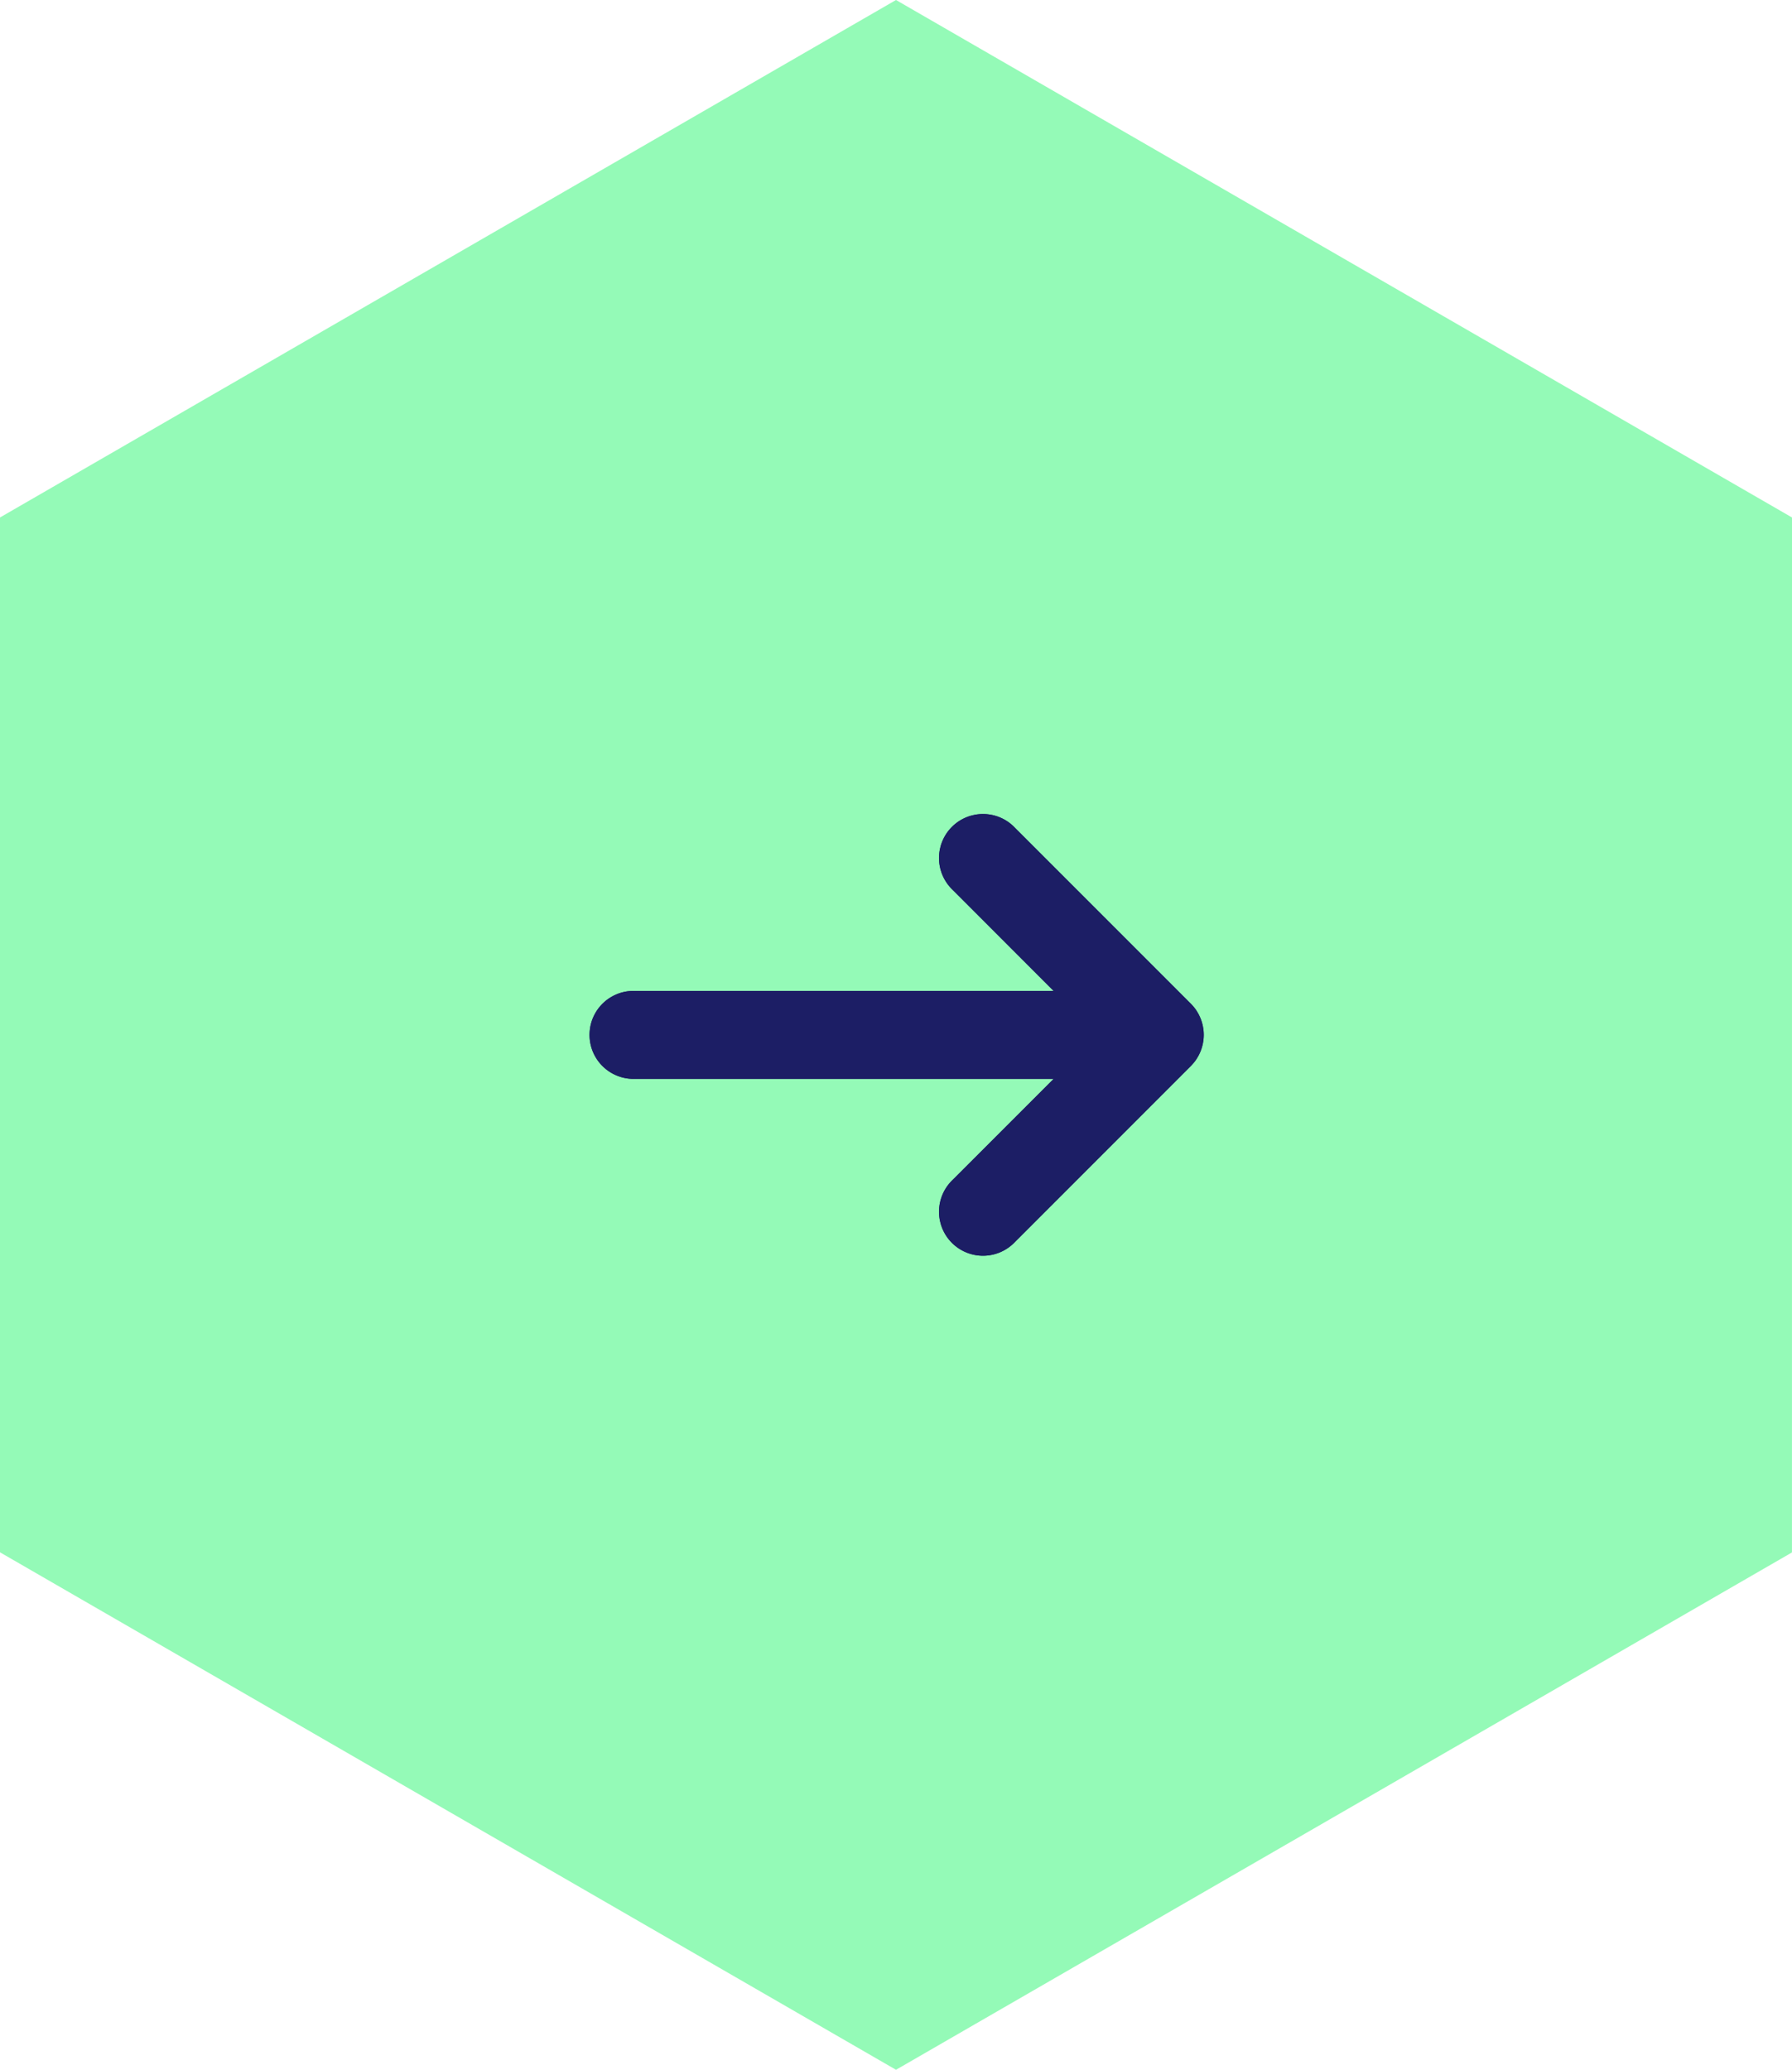
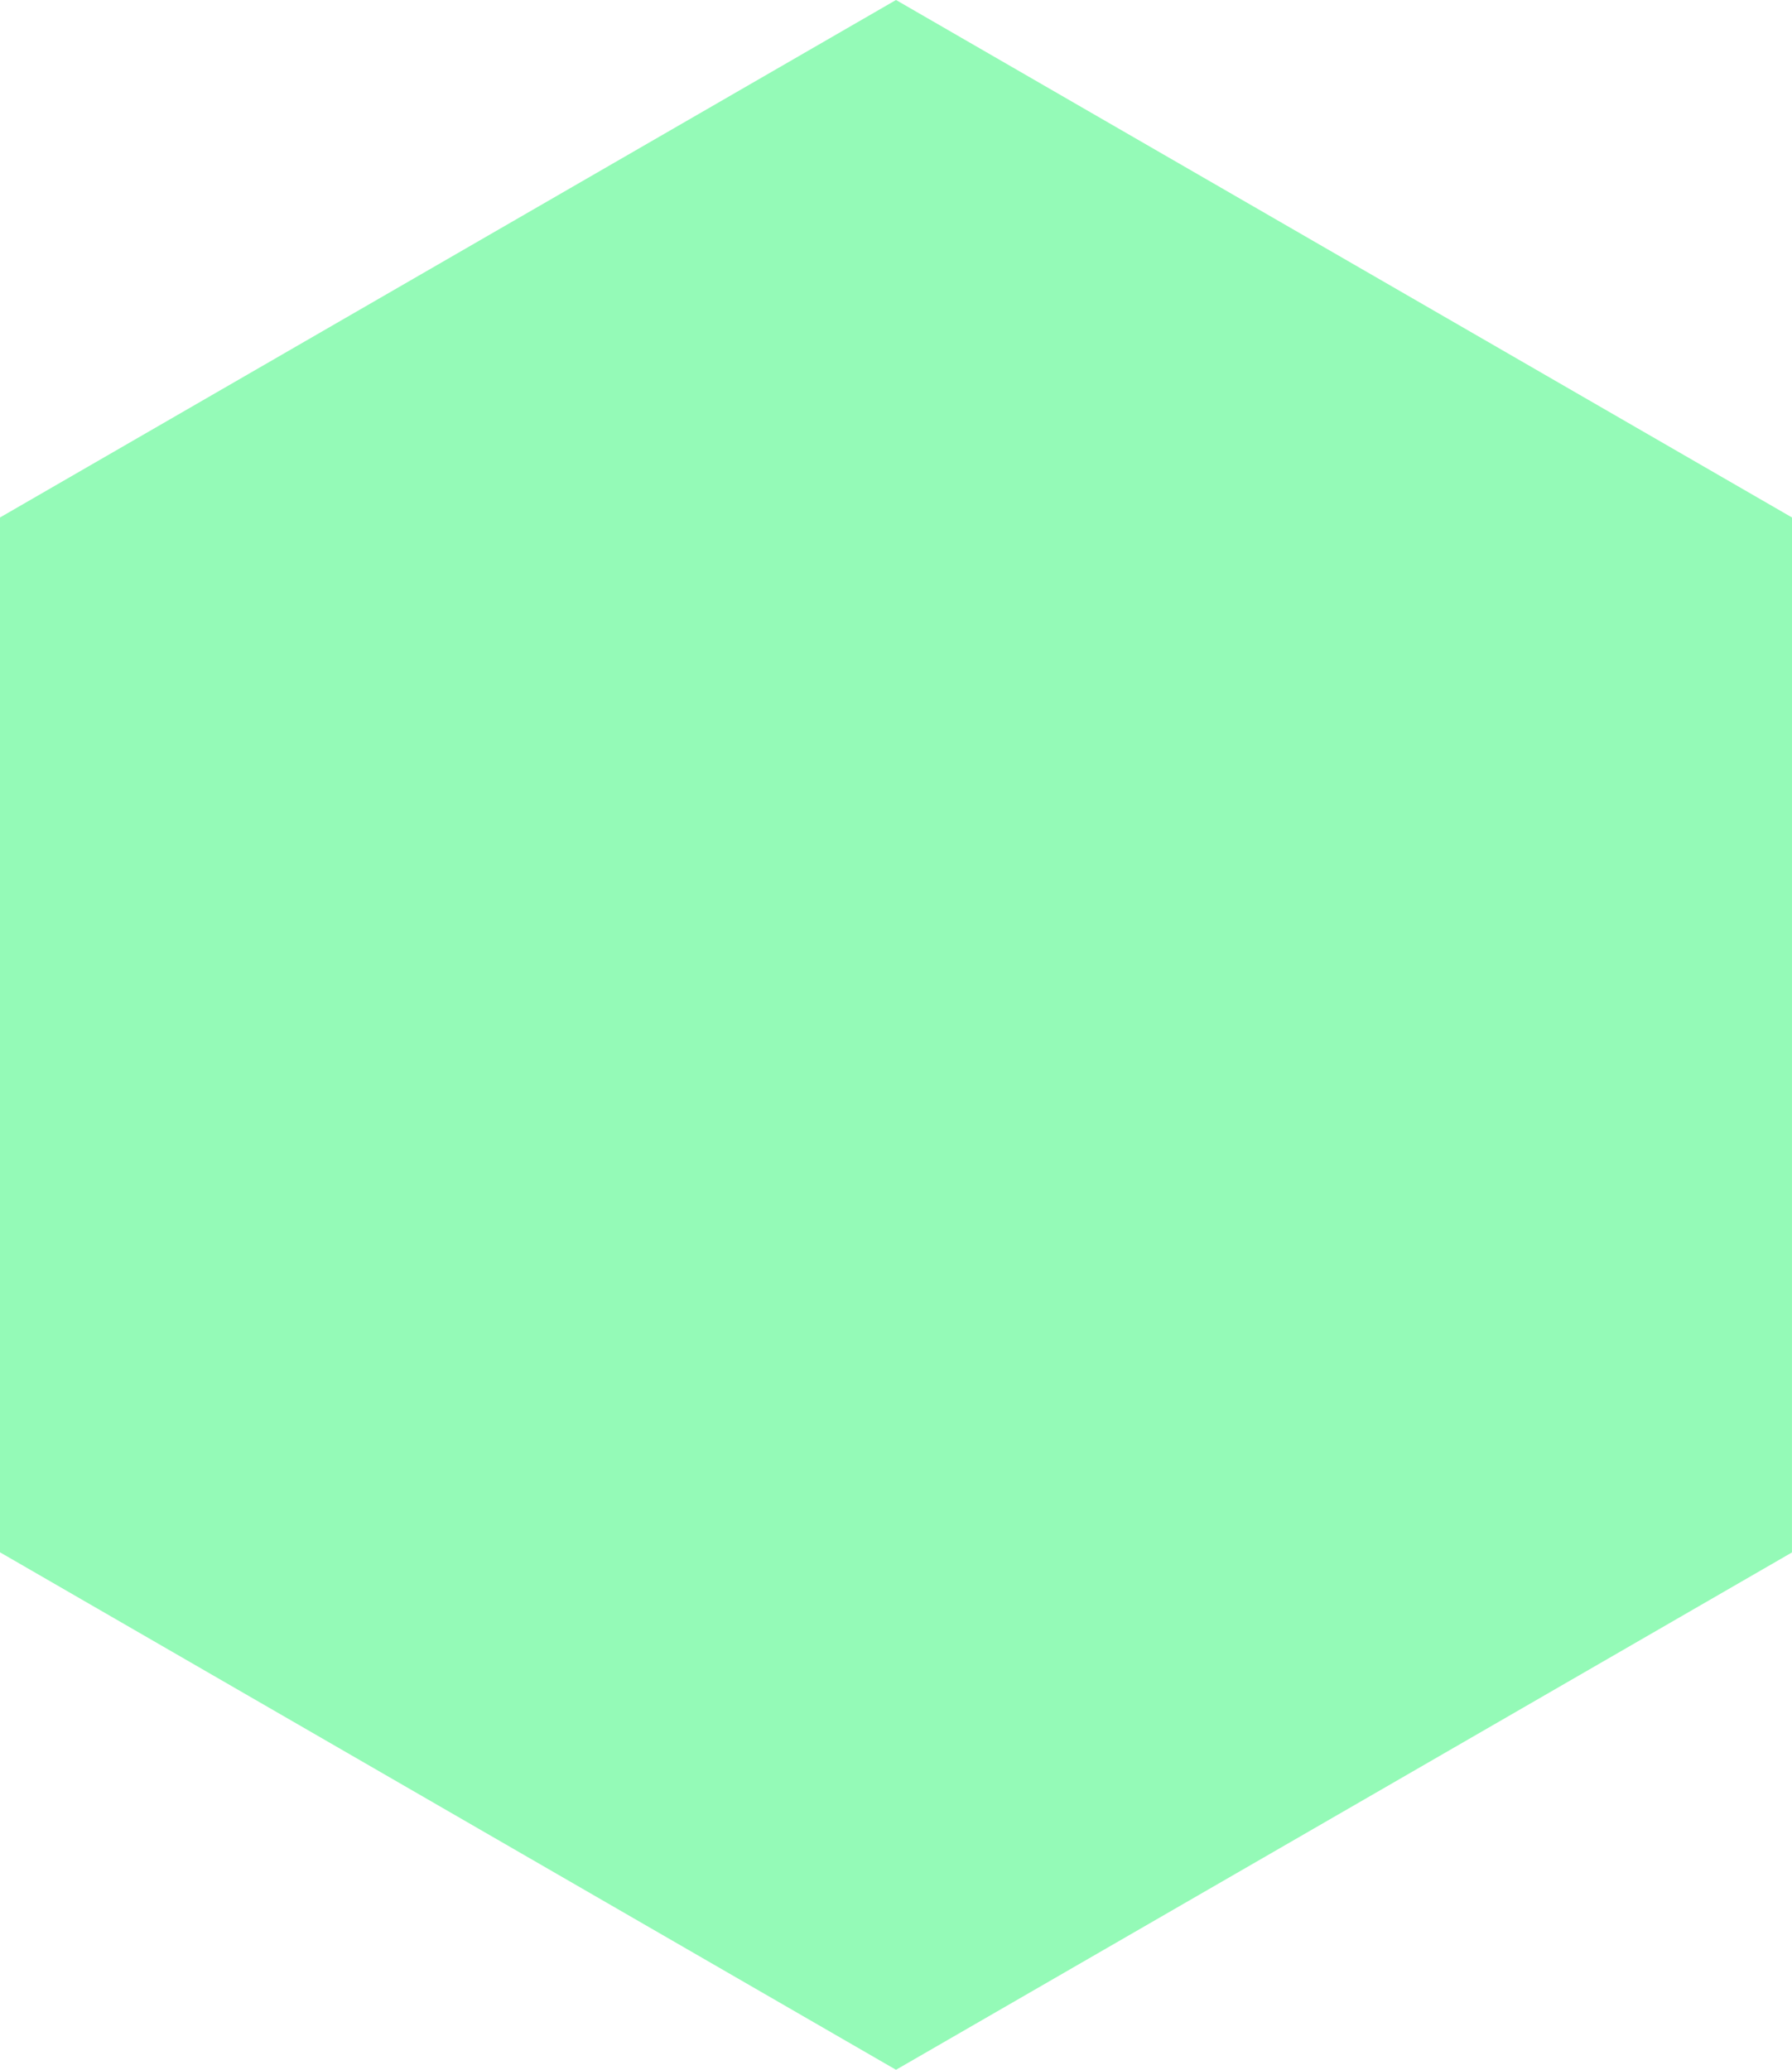
<svg xmlns="http://www.w3.org/2000/svg" data-name="Group 599" width="44.536" height="51.425">
  <defs>
    <clipPath id="a">
-       <path d="M4.37 11.566V1.091a1.093 1.093 0 012.185 0v10.475l2.506-2.505a1.093 1.093 0 111.545 1.545l-4.37 4.37a1.093 1.093 0 01-1.545 0L.32 10.606a1.093 1.093 0 111.545-1.545z" fill="#1C1E65" />
-     </clipPath>
+       </clipPath>
  </defs>
  <path d="M44.536 12.857L22.268 0 0 12.857v25.711l22.268 12.857L33.4 45l11.135-6.429z" fill="#94FAB7" opacity=".999" />
  <g data-name="Icon/Arrow Bottom">
    <path d="M5.879 42.101V9.323h32.777v32.778z" fill="none" />
-     <path data-name="Mask" d="M26.186 26.805H15.711a1.093 1.093 0 010-2.185h10.475l-2.505-2.506a1.093 1.093 0 111.545-1.545l4.37 4.37a1.093 1.093 0 010 1.545l-4.37 4.371a1.093 1.093 0 11-1.545-1.545z" fill="#1C1E65" />
    <g data-name="Icon/Arrow Bottom" transform="rotate(-90 22.898 8.277)" clip-path="url(#a)">
-       <path data-name="Icon/🖌 Fill/Accent" d="M-10.926-8.741h32.778v32.777h-32.778z" fill="#1C1E65" />
-     </g>
+       </g>
  </g>
</svg>